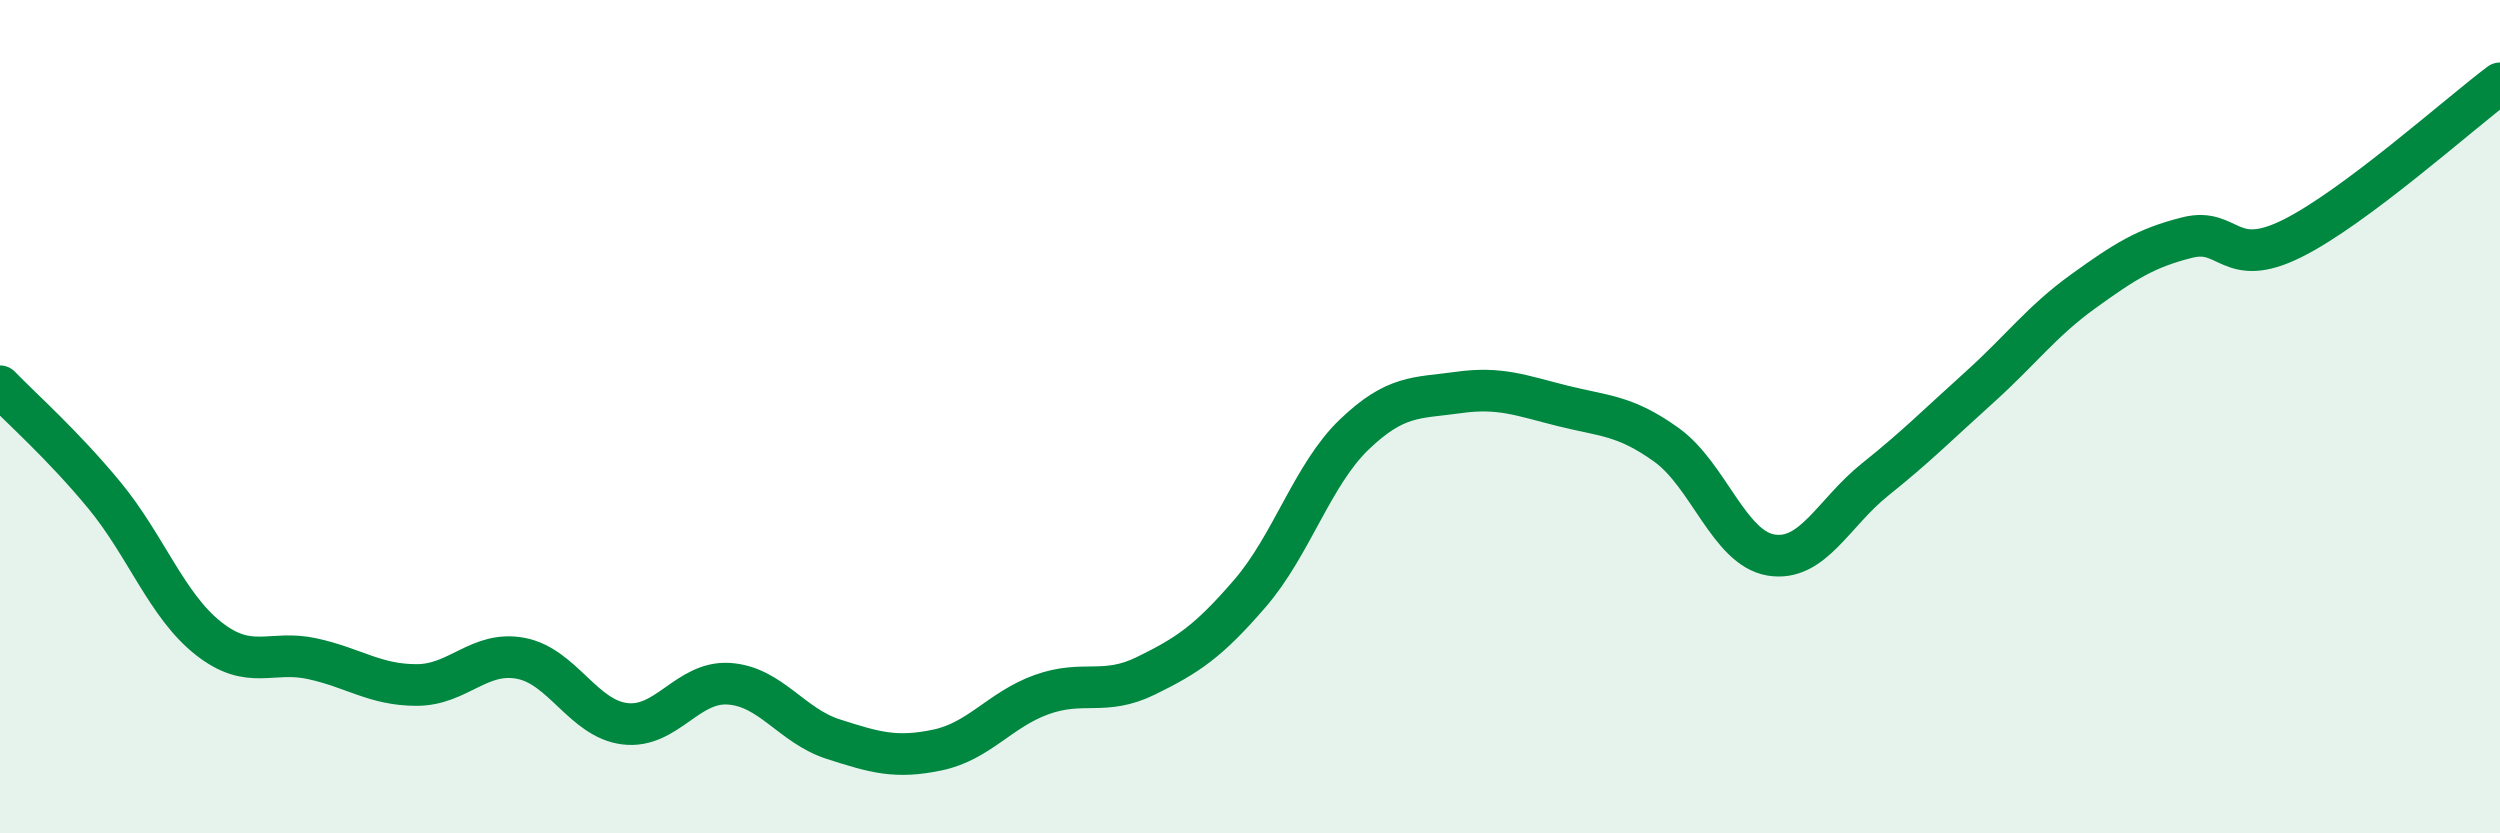
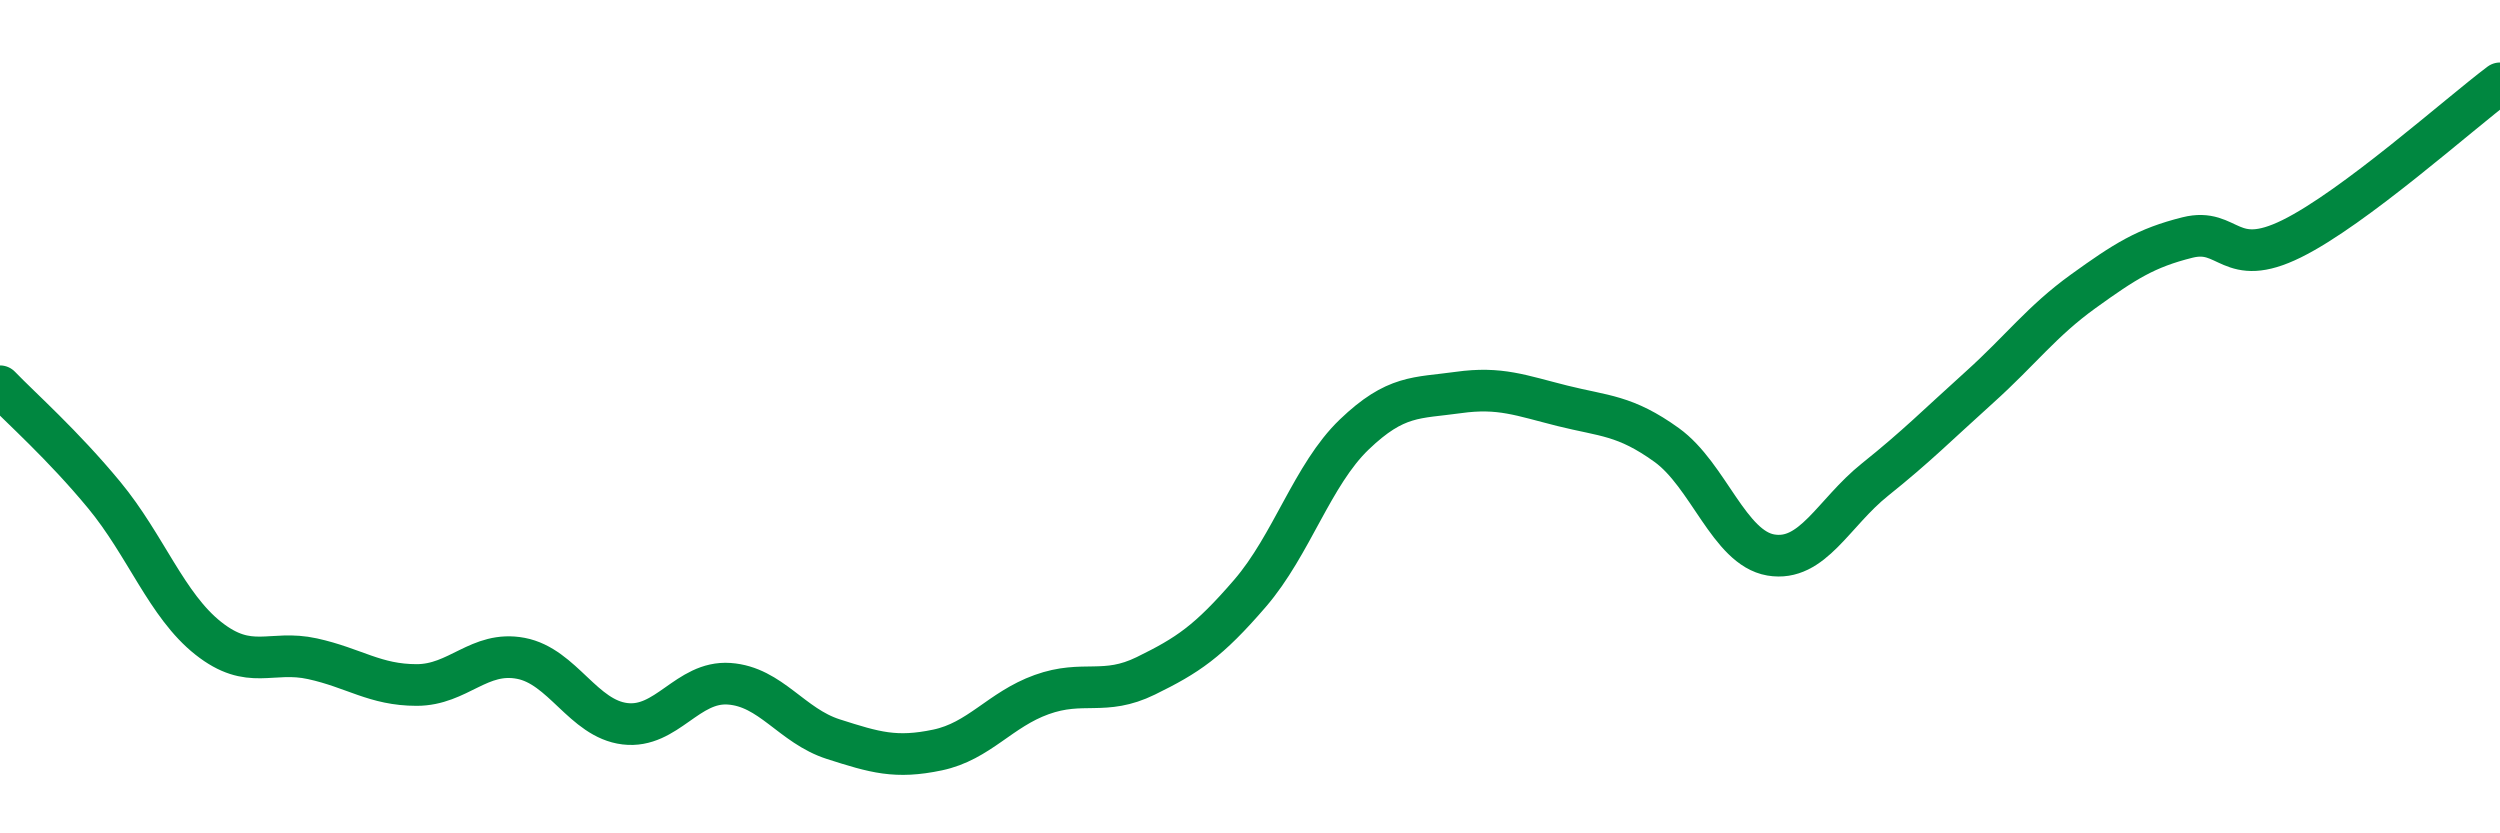
<svg xmlns="http://www.w3.org/2000/svg" width="60" height="20" viewBox="0 0 60 20">
-   <path d="M 0,9.27 C 0.5,9.79 1.5,10.67 2.5,11.88 C 3.5,13.09 4,14.53 5,15.32 C 6,16.11 6.5,15.59 7.5,15.81 C 8.5,16.03 9,16.44 10,16.44 C 11,16.44 11.5,15.61 12.5,15.8 C 13.5,15.99 14,17.25 15,17.37 C 16,17.49 16.5,16.34 17.5,16.41 C 18.5,16.48 19,17.42 20,17.74 C 21,18.06 21.5,18.21 22.5,18 C 23.5,17.79 24,17.03 25,16.67 C 26,16.31 26.5,16.71 27.5,16.22 C 28.5,15.73 29,15.4 30,14.24 C 31,13.08 31.5,11.39 32.5,10.43 C 33.5,9.47 34,9.56 35,9.42 C 36,9.28 36.5,9.49 37.5,9.74 C 38.5,9.99 39,9.96 40,10.68 C 41,11.4 41.5,13.15 42.5,13.32 C 43.5,13.49 44,12.31 45,11.51 C 46,10.71 46.5,10.2 47.5,9.3 C 48.5,8.4 49,7.71 50,6.99 C 51,6.27 51.5,5.95 52.5,5.7 C 53.5,5.45 53.5,6.47 55,5.73 C 56.5,4.99 59,2.75 60,2L60 20L0 20Z" fill="#008740" opacity="0.1" stroke-linecap="round" stroke-linejoin="round" />
  <path d="M 0,9.27 C 0.5,9.79 1.5,10.67 2.5,11.88 C 3.5,13.09 4,14.53 5,15.32 C 6,16.11 6.5,15.59 7.5,15.81 C 8.5,16.03 9,16.44 10,16.44 C 11,16.44 11.5,15.61 12.5,15.8 C 13.5,15.99 14,17.25 15,17.37 C 16,17.49 16.5,16.34 17.5,16.41 C 18.5,16.48 19,17.42 20,17.74 C 21,18.06 21.5,18.21 22.5,18 C 23.5,17.79 24,17.03 25,16.67 C 26,16.31 26.5,16.71 27.5,16.22 C 28.5,15.73 29,15.4 30,14.24 C 31,13.08 31.5,11.39 32.5,10.43 C 33.5,9.47 34,9.56 35,9.42 C 36,9.28 36.5,9.49 37.5,9.74 C 38.5,9.99 39,9.96 40,10.68 C 41,11.4 41.5,13.15 42.5,13.32 C 43.5,13.49 44,12.31 45,11.51 C 46,10.71 46.5,10.2 47.5,9.3 C 48.5,8.4 49,7.71 50,6.99 C 51,6.27 51.5,5.95 52.5,5.7 C 53.5,5.45 53.5,6.47 55,5.73 C 56.5,4.99 59,2.75 60,2" stroke="#008740" stroke-width="1" fill="none" stroke-linecap="round" stroke-linejoin="round" />
</svg>